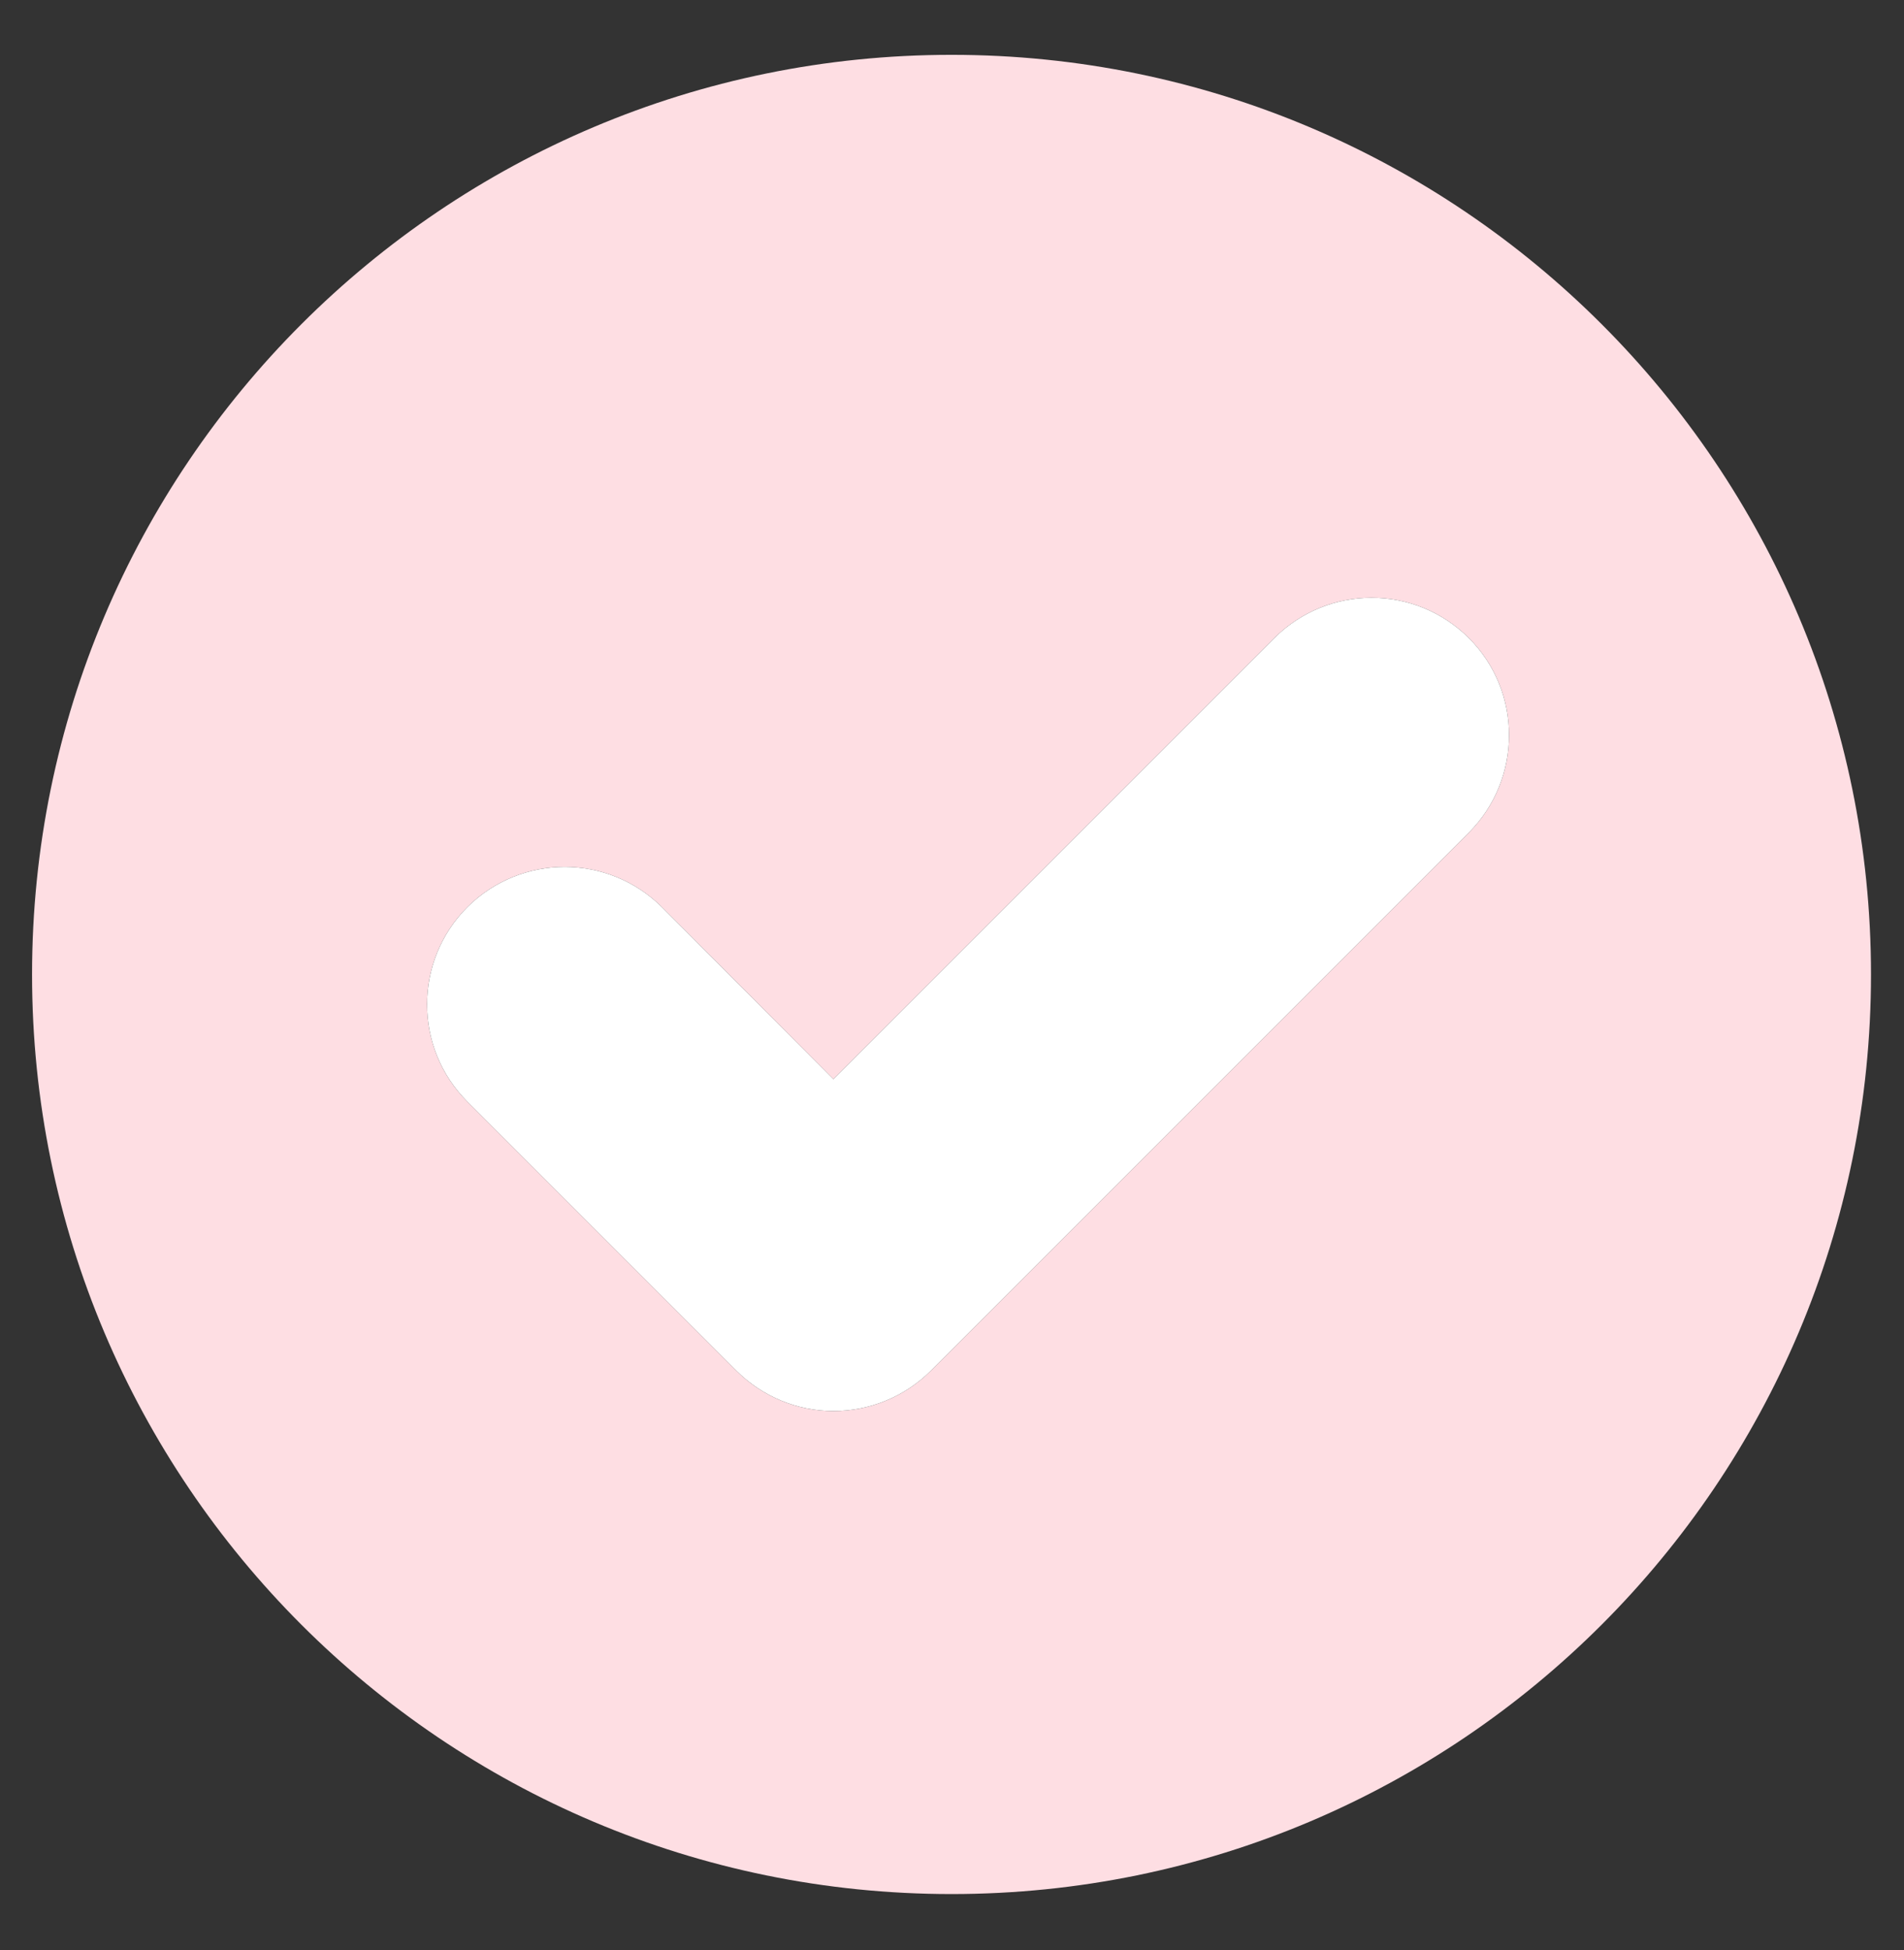
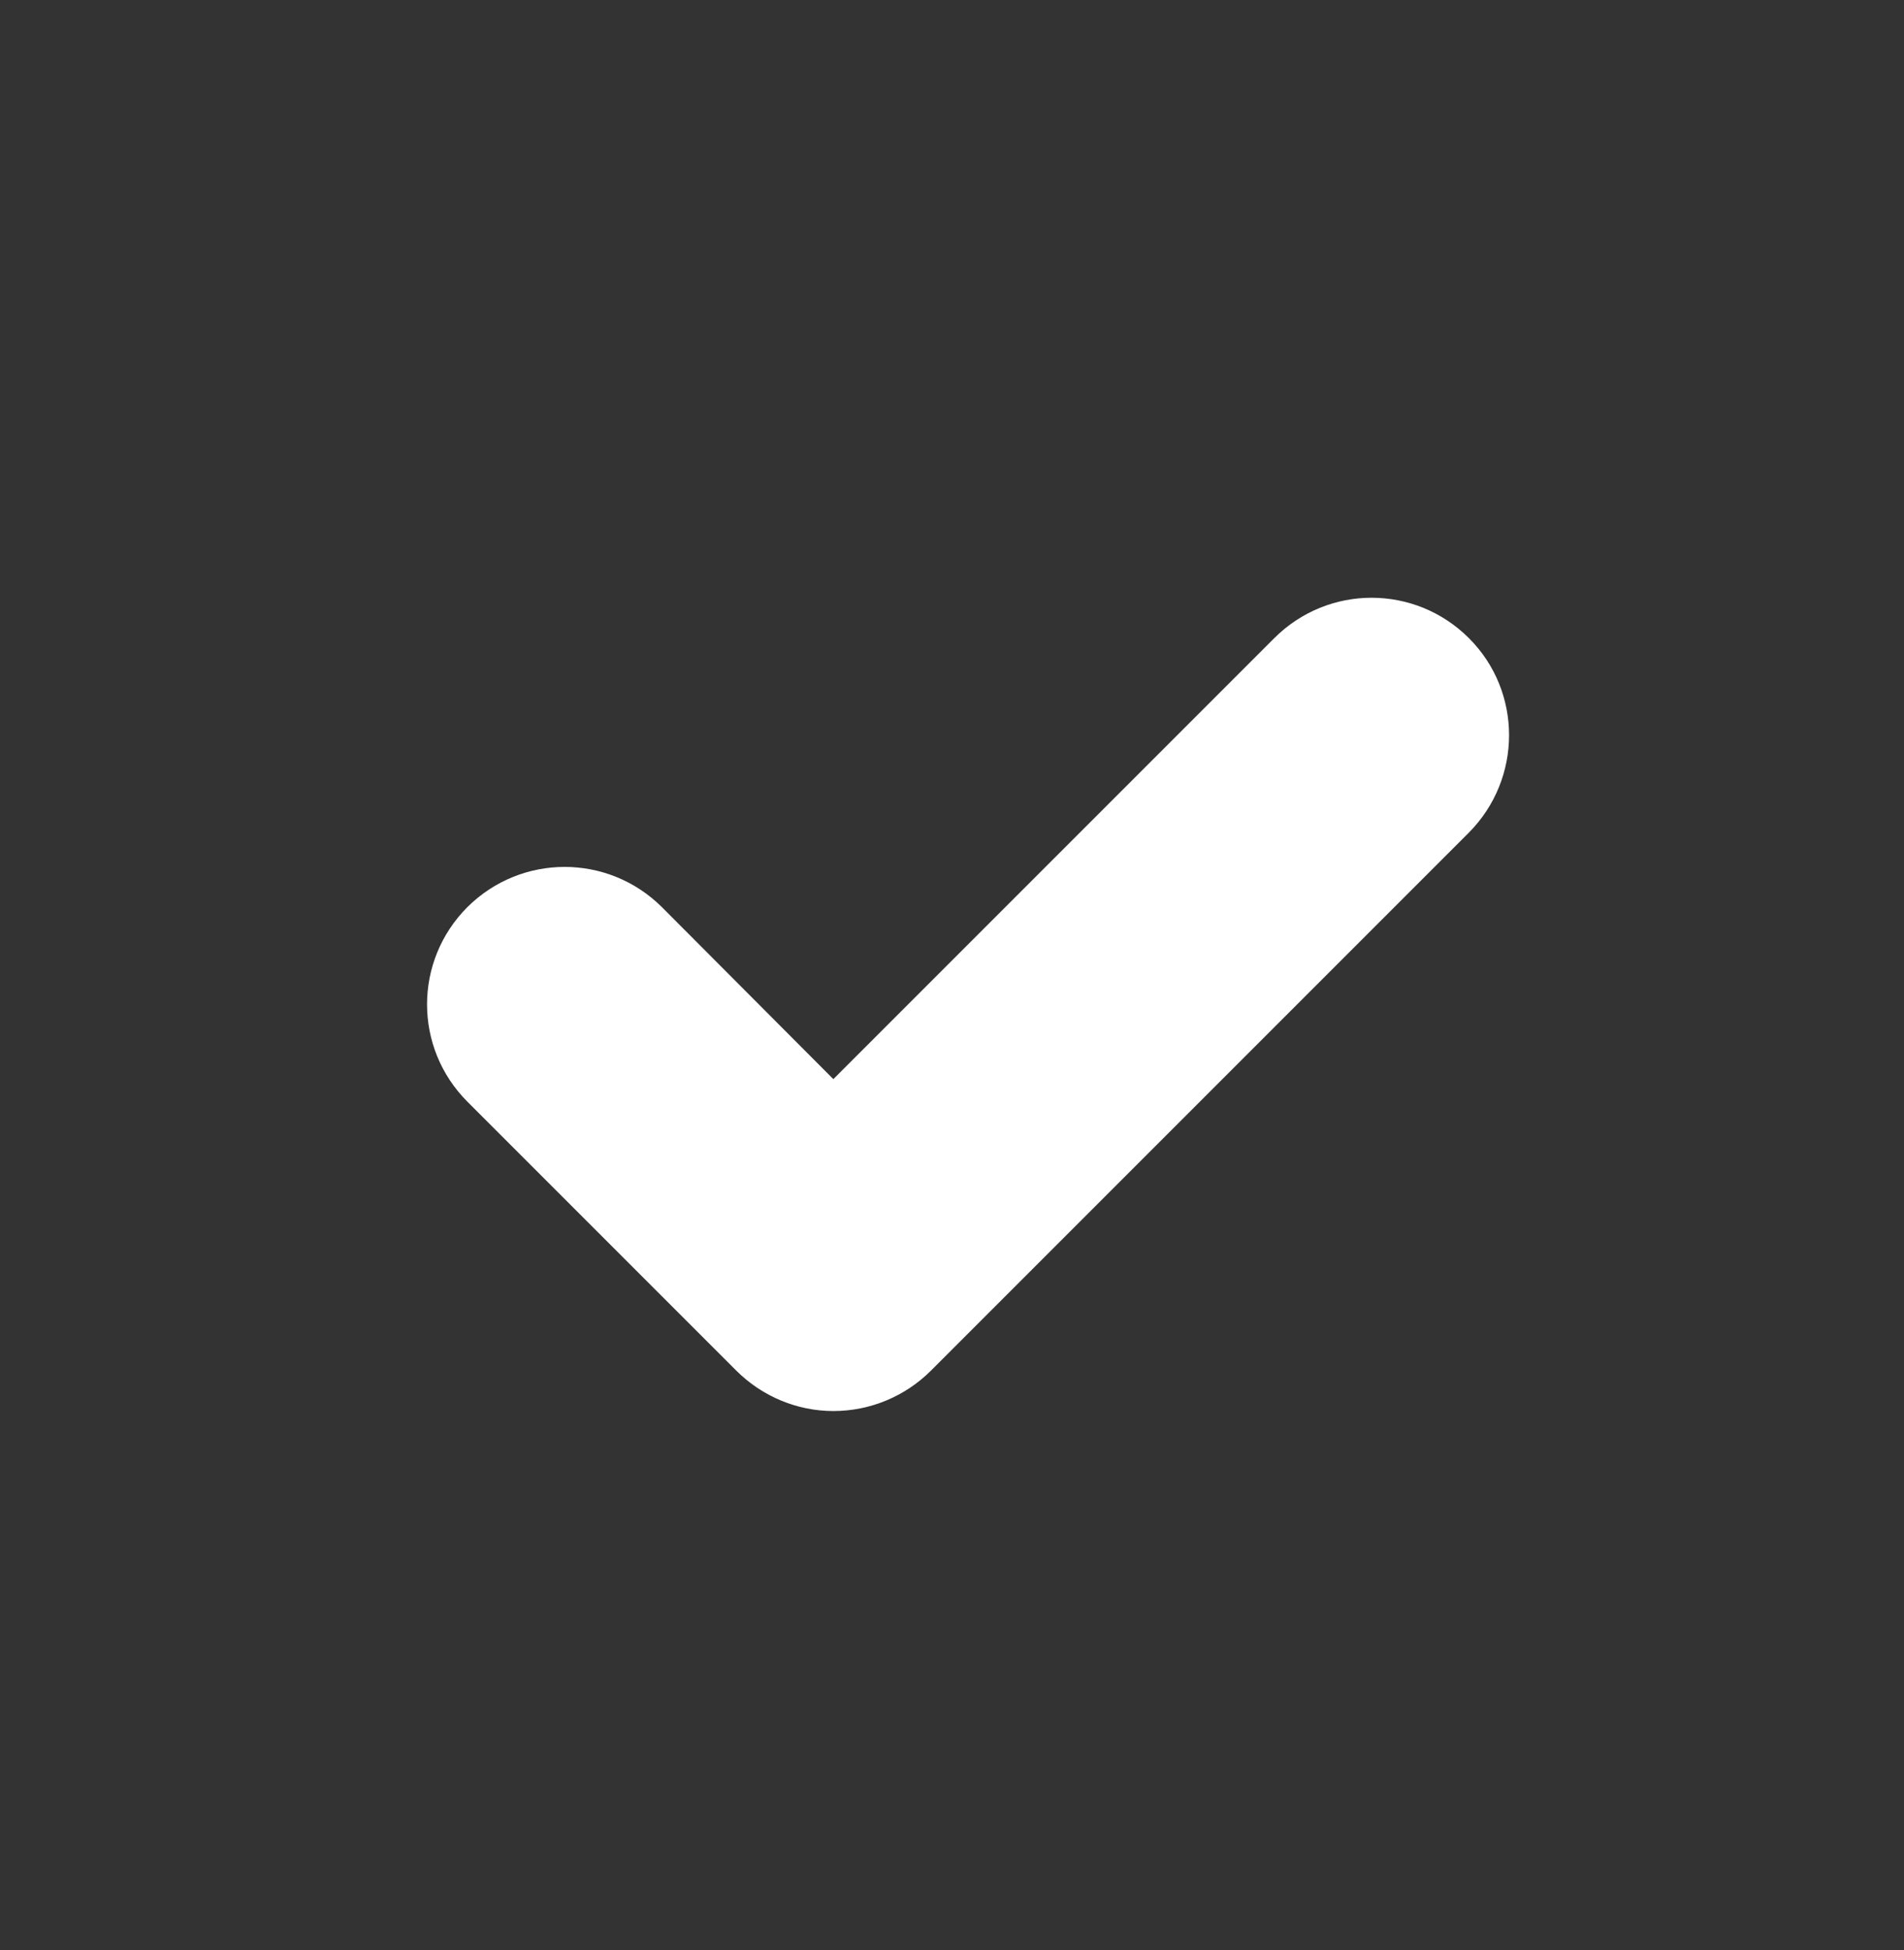
<svg xmlns="http://www.w3.org/2000/svg" width="1366" zoomAndPan="magnify" viewBox="0 0 1024.5 1049.25" height="1399" preserveAspectRatio="xMidYMid meet" version="1.0">
  <rect x="0" y="0" width="1024.5" height="1049.25" fill="#333333" stroke="none" />
  <defs>
    <clipPath id="0d91f05962">
-       <path d="M 17.25 29.5 L 1006.543 29.5 L 1006.543 1018.793 L 17.25 1018.793 Z M 17.25 29.5 " clip-rule="nonzero" />
-     </clipPath>
+       </clipPath>
  </defs>
  <g clip-path="url(#0d91f05962)">
-     <path fill="#fedee3" d="M 511.996 29.5 C 238.781 29.5 17.25 251.031 17.25 524.246 C 17.25 797.457 238.781 1018.992 511.996 1018.992 C 785.207 1018.992 1006.742 797.457 1006.742 524.246 C 1006.742 251.031 785.207 29.5 511.996 29.5 Z M 790.434 447.883 L 500.961 737.355 C 487.023 751.293 468.152 759.133 448.41 759.133 C 428.957 759.133 410.086 751.293 396.148 737.355 L 251.555 592.766 C 222.523 563.73 222.523 516.984 251.555 487.953 C 280.59 459.207 327.047 459.207 356.078 487.953 L 448.41 580.57 L 685.621 343.359 C 714.656 314.328 761.398 314.328 790.434 343.359 C 819.18 372.105 819.18 418.852 790.434 447.883 Z M 790.434 447.883 " fill-opacity="1" fill-rule="nonzero" />
-   </g>
+     </g>
  <path fill="#ffffff" d="M 790.434 447.883 L 500.961 737.355 C 487.023 751.293 468.152 759.133 448.41 759.133 C 428.957 759.133 410.086 751.293 396.148 737.355 L 251.555 592.766 C 222.523 563.73 222.523 516.984 251.555 487.953 C 280.59 459.207 327.047 459.207 356.078 487.953 L 448.41 580.57 L 685.621 343.359 C 714.656 314.328 761.398 314.328 790.434 343.359 C 819.18 372.105 819.18 418.852 790.434 447.883 Z M 790.434 447.883 " fill-opacity="1" fill-rule="nonzero" />
</svg>